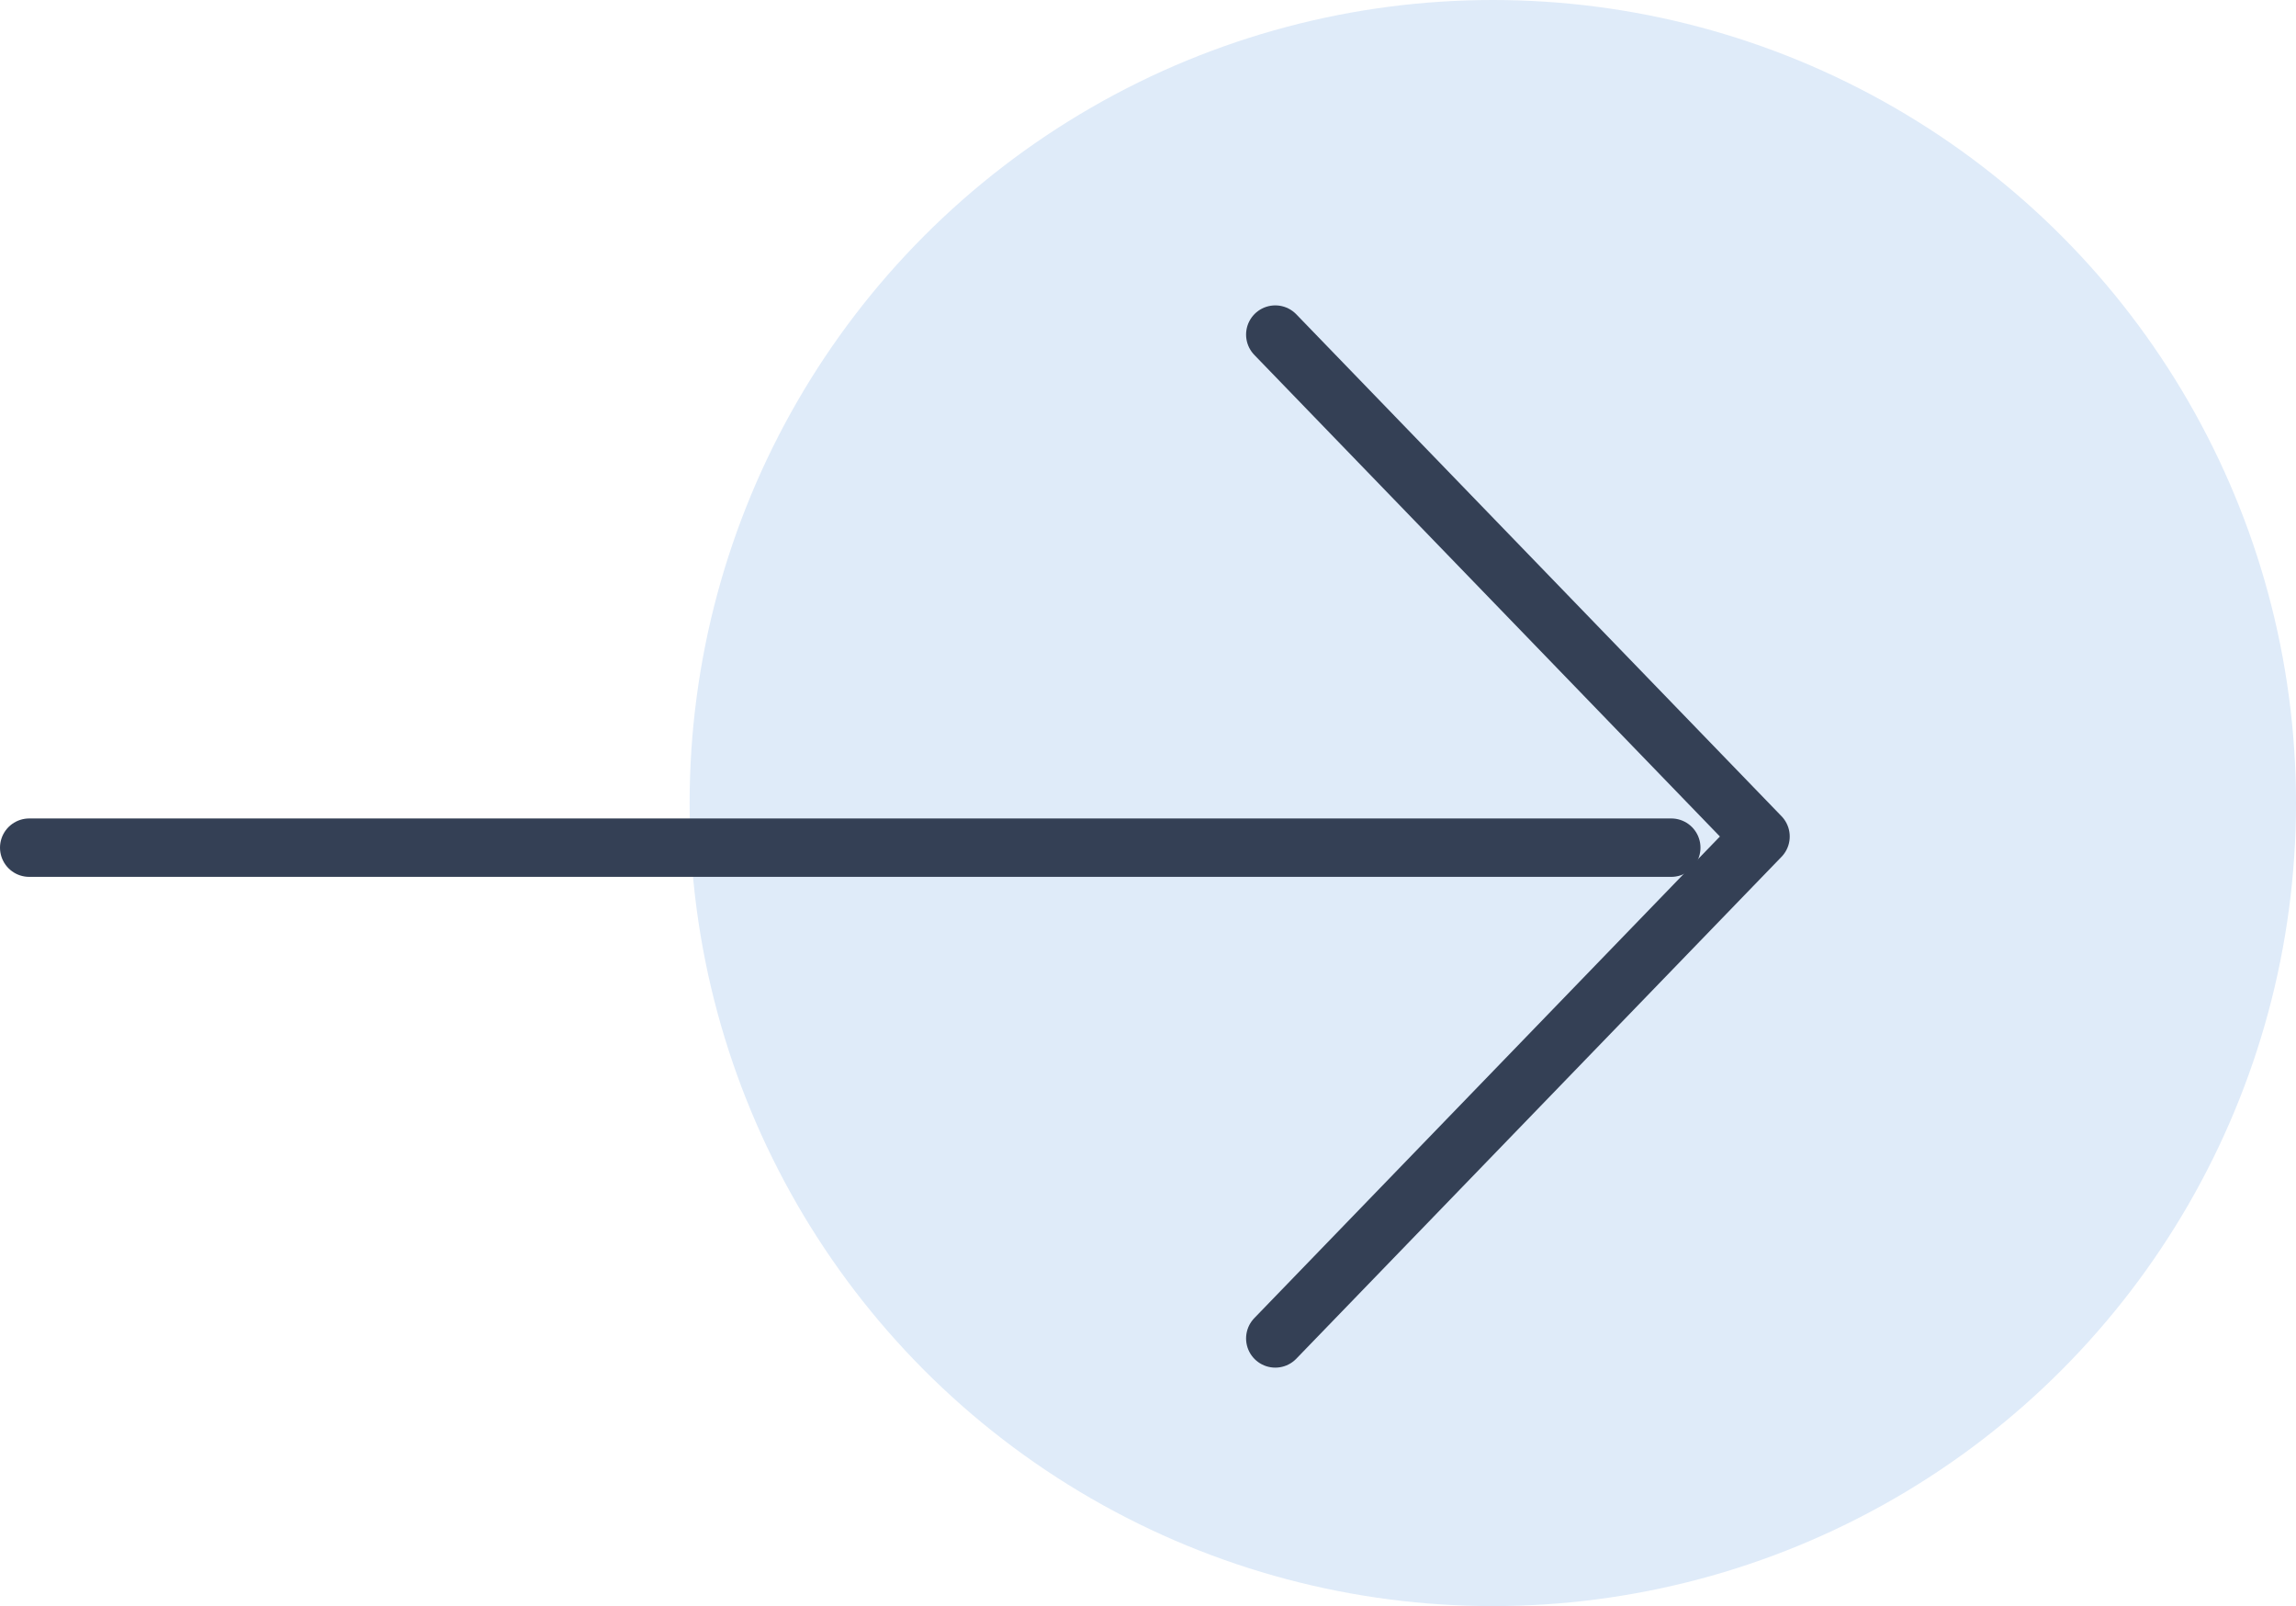
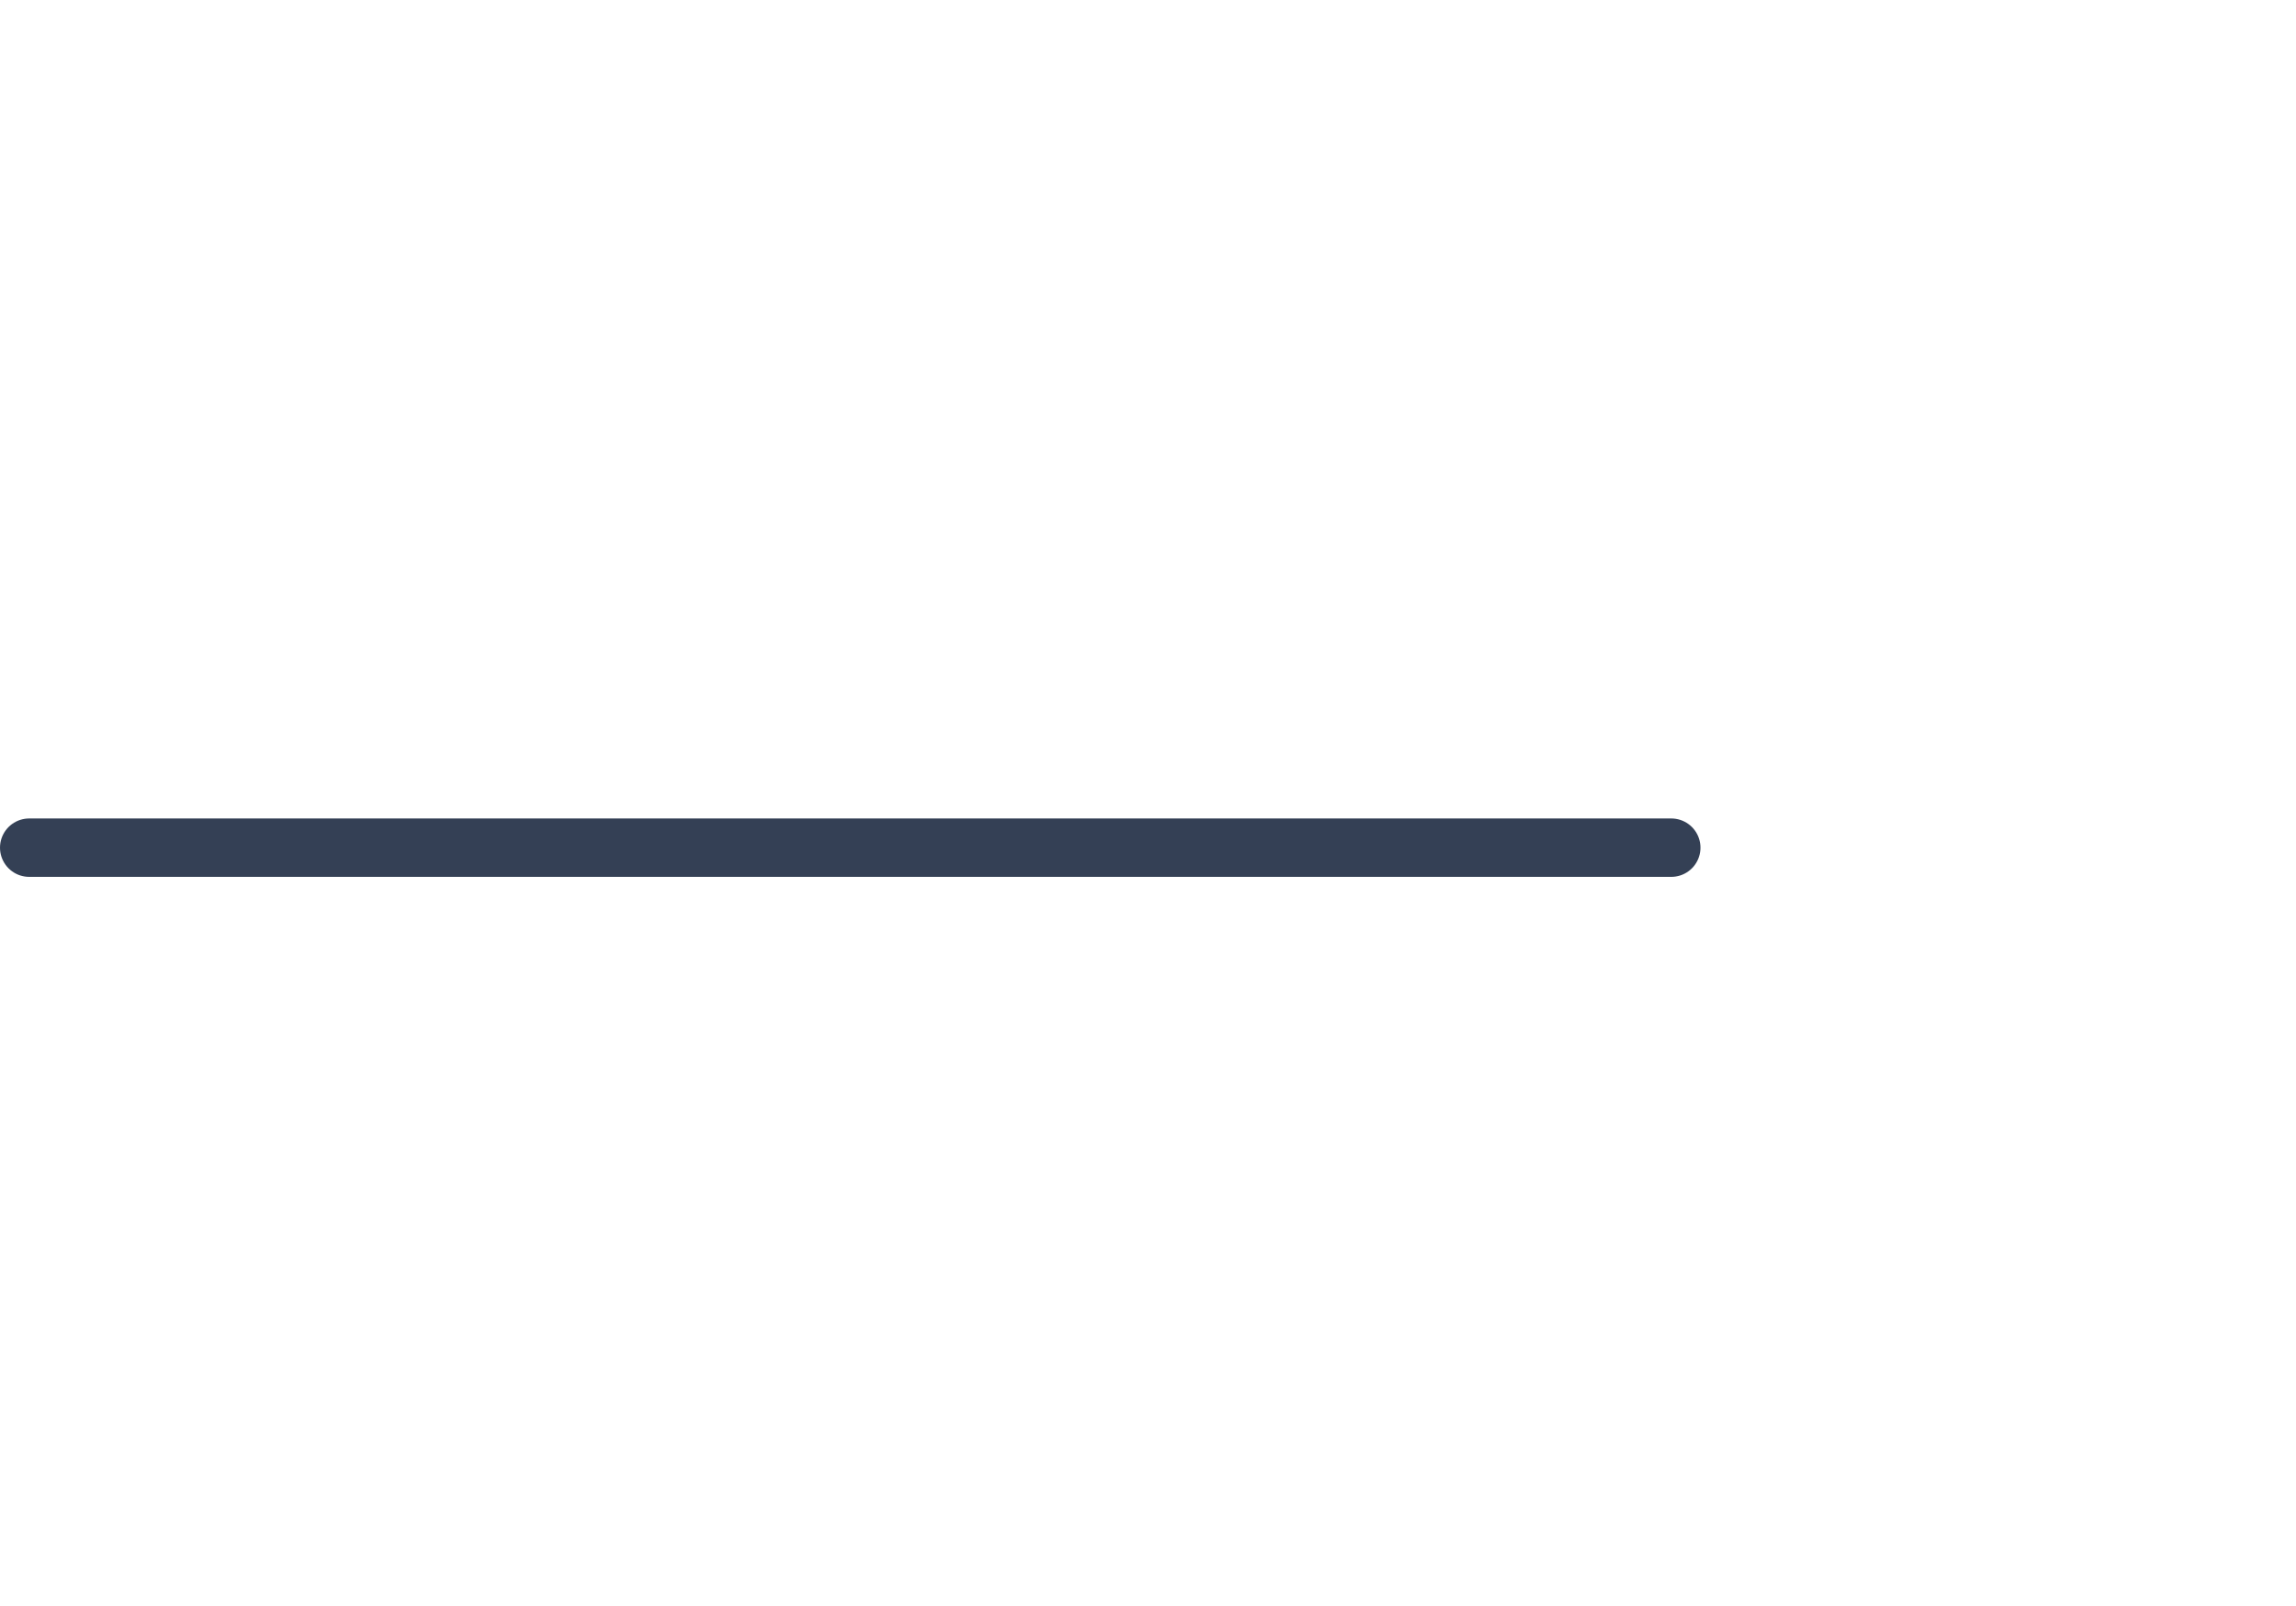
<svg xmlns="http://www.w3.org/2000/svg" width="39.306" height="27.5" viewBox="0 0 39.306 27.5">
  <g id="Group_120" data-name="Group 120" transform="translate(0.5)">
-     <ellipse id="Ellipse_22" data-name="Ellipse 22" cx="13.75" cy="13.75" rx="13.75" ry="13.75" transform="translate(11.306)" fill="#dfebf9" />
    <g id="Icon_feather-arrow-right" data-name="Icon feather-arrow-right" transform="translate(0 5.729)">
      <path id="Path_617" data-name="Path 617" d="M7.5,18H35.611" transform="translate(-7.5 -9.215)" fill="none" stroke="#344055" stroke-linecap="round" stroke-linejoin="round" stroke-width="1" />
-       <path id="Path_618" data-name="Path 618" d="M18,7.5l8.307,8.594L18,24.688" transform="translate(3.332 -7.5)" fill="none" stroke="#344055" stroke-linecap="round" stroke-linejoin="round" stroke-width="1" />
    </g>
  </g>
</svg>